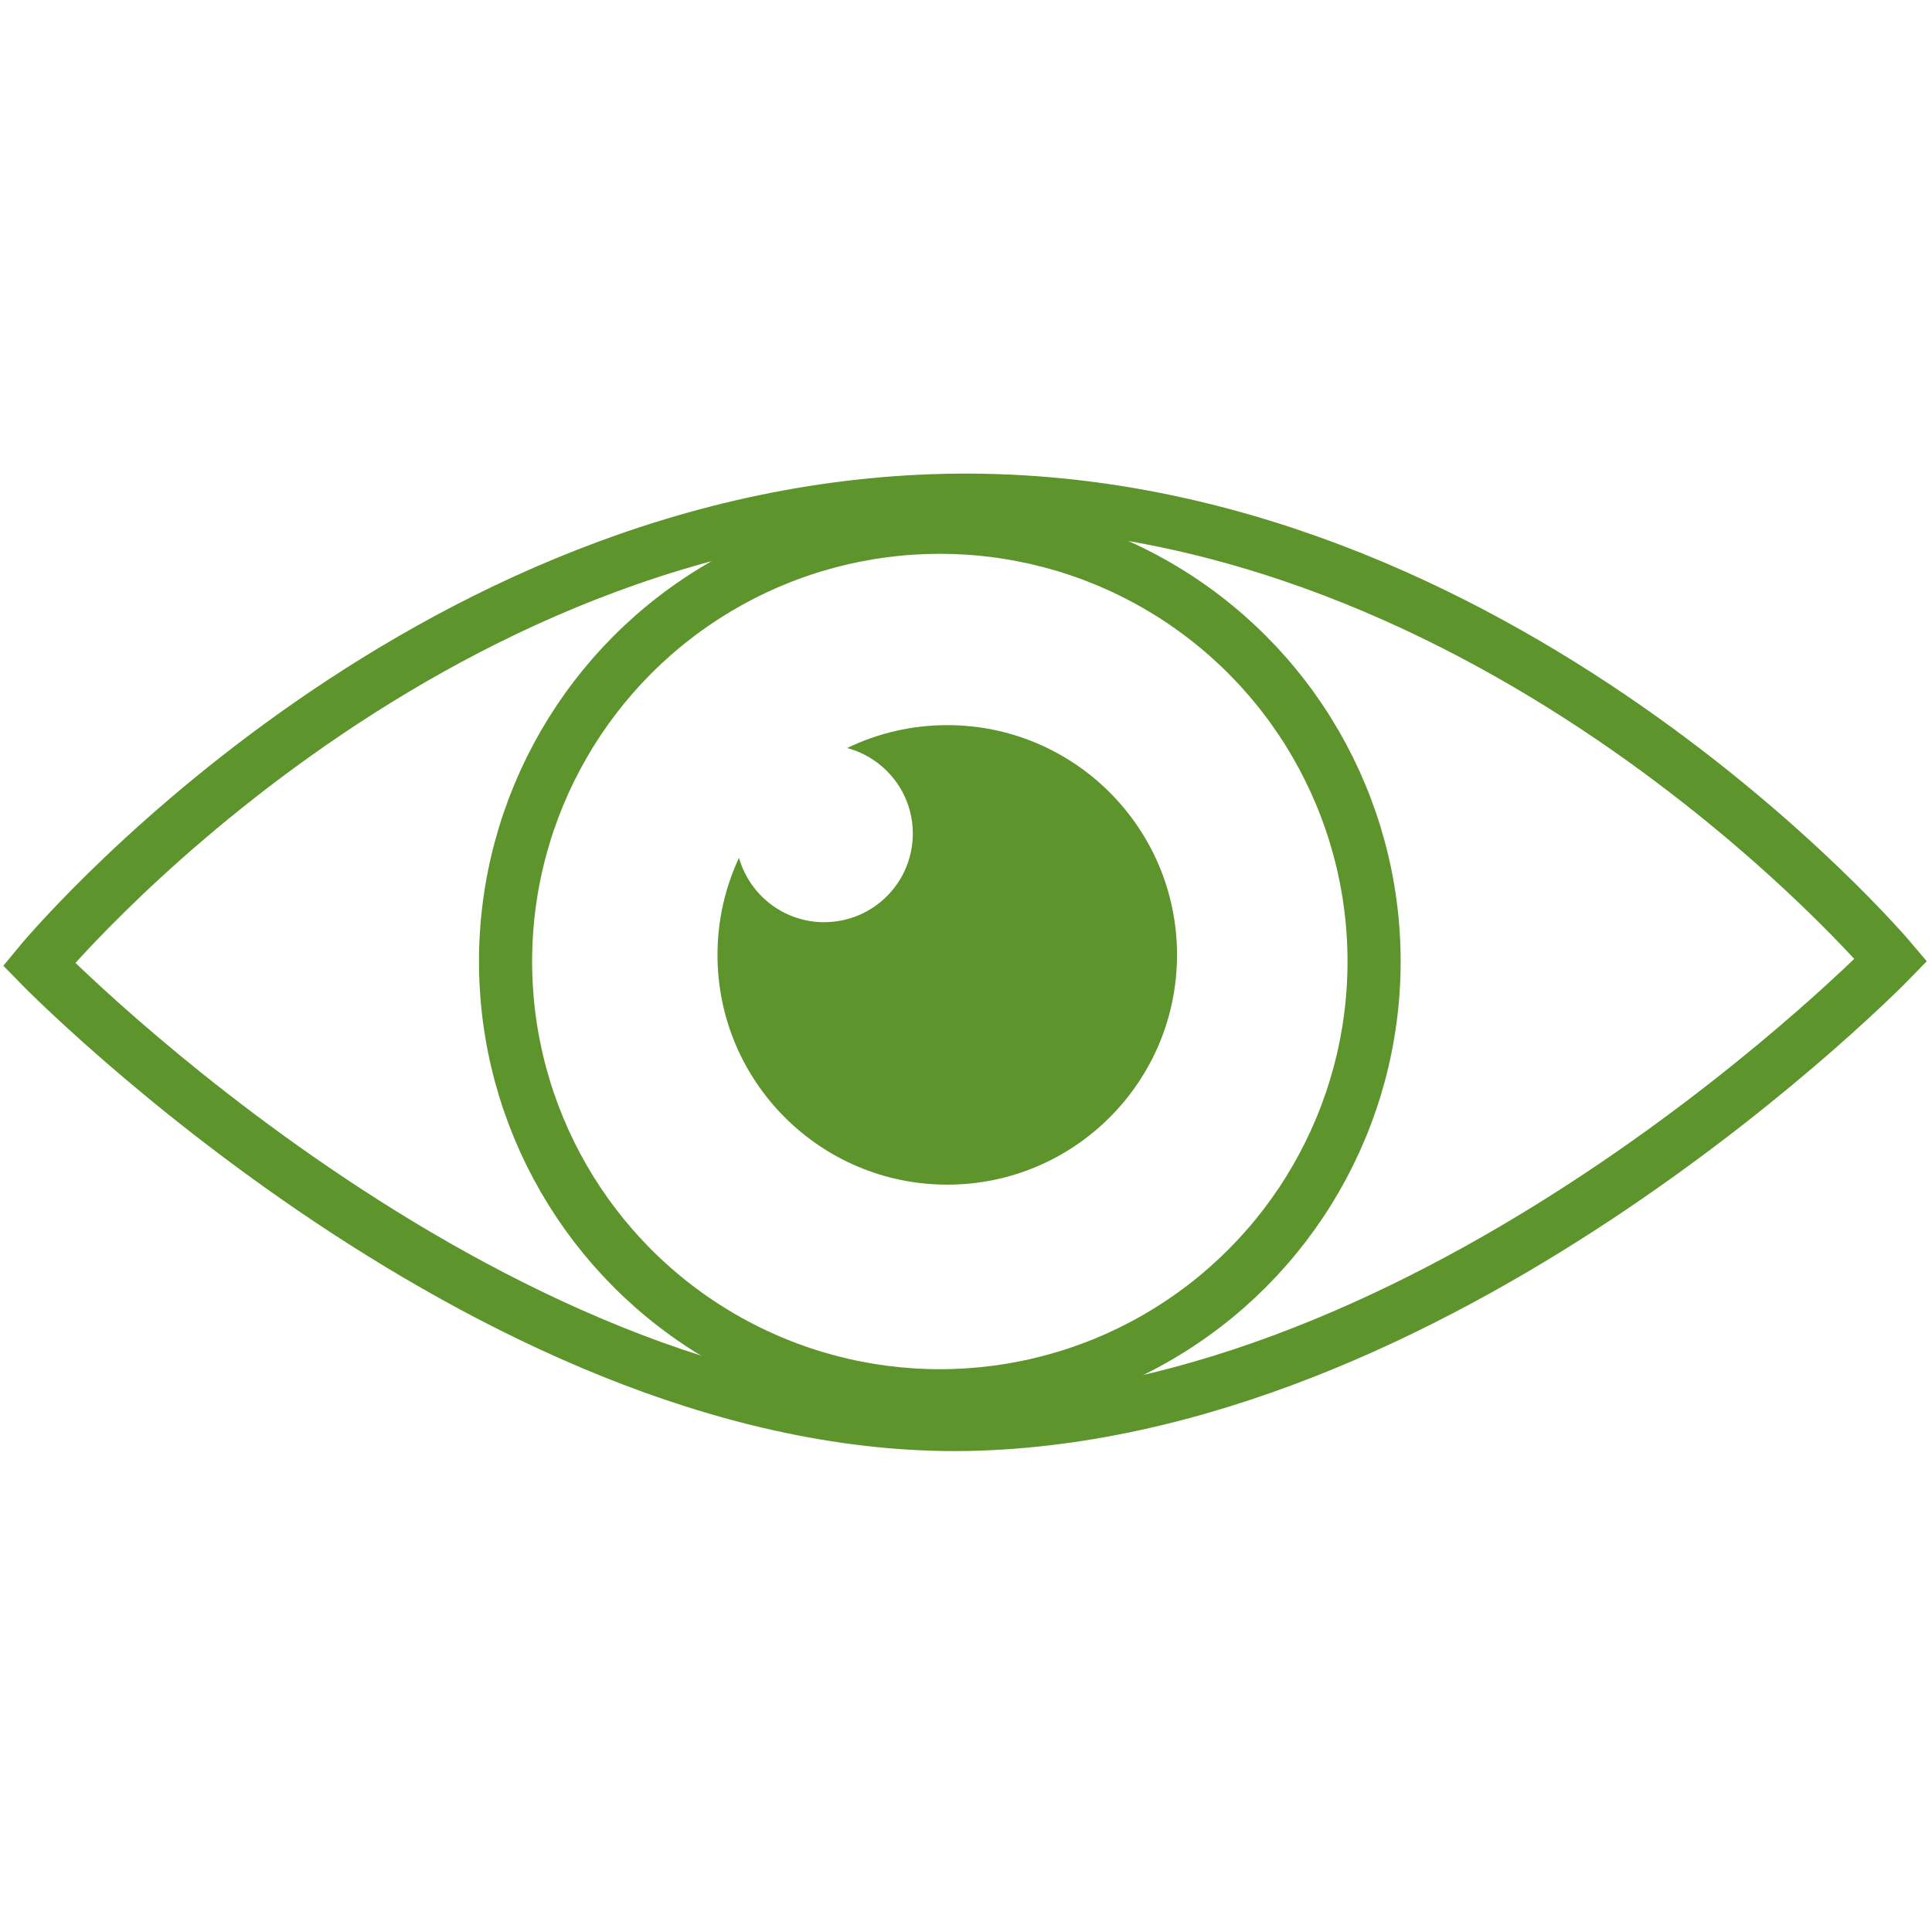
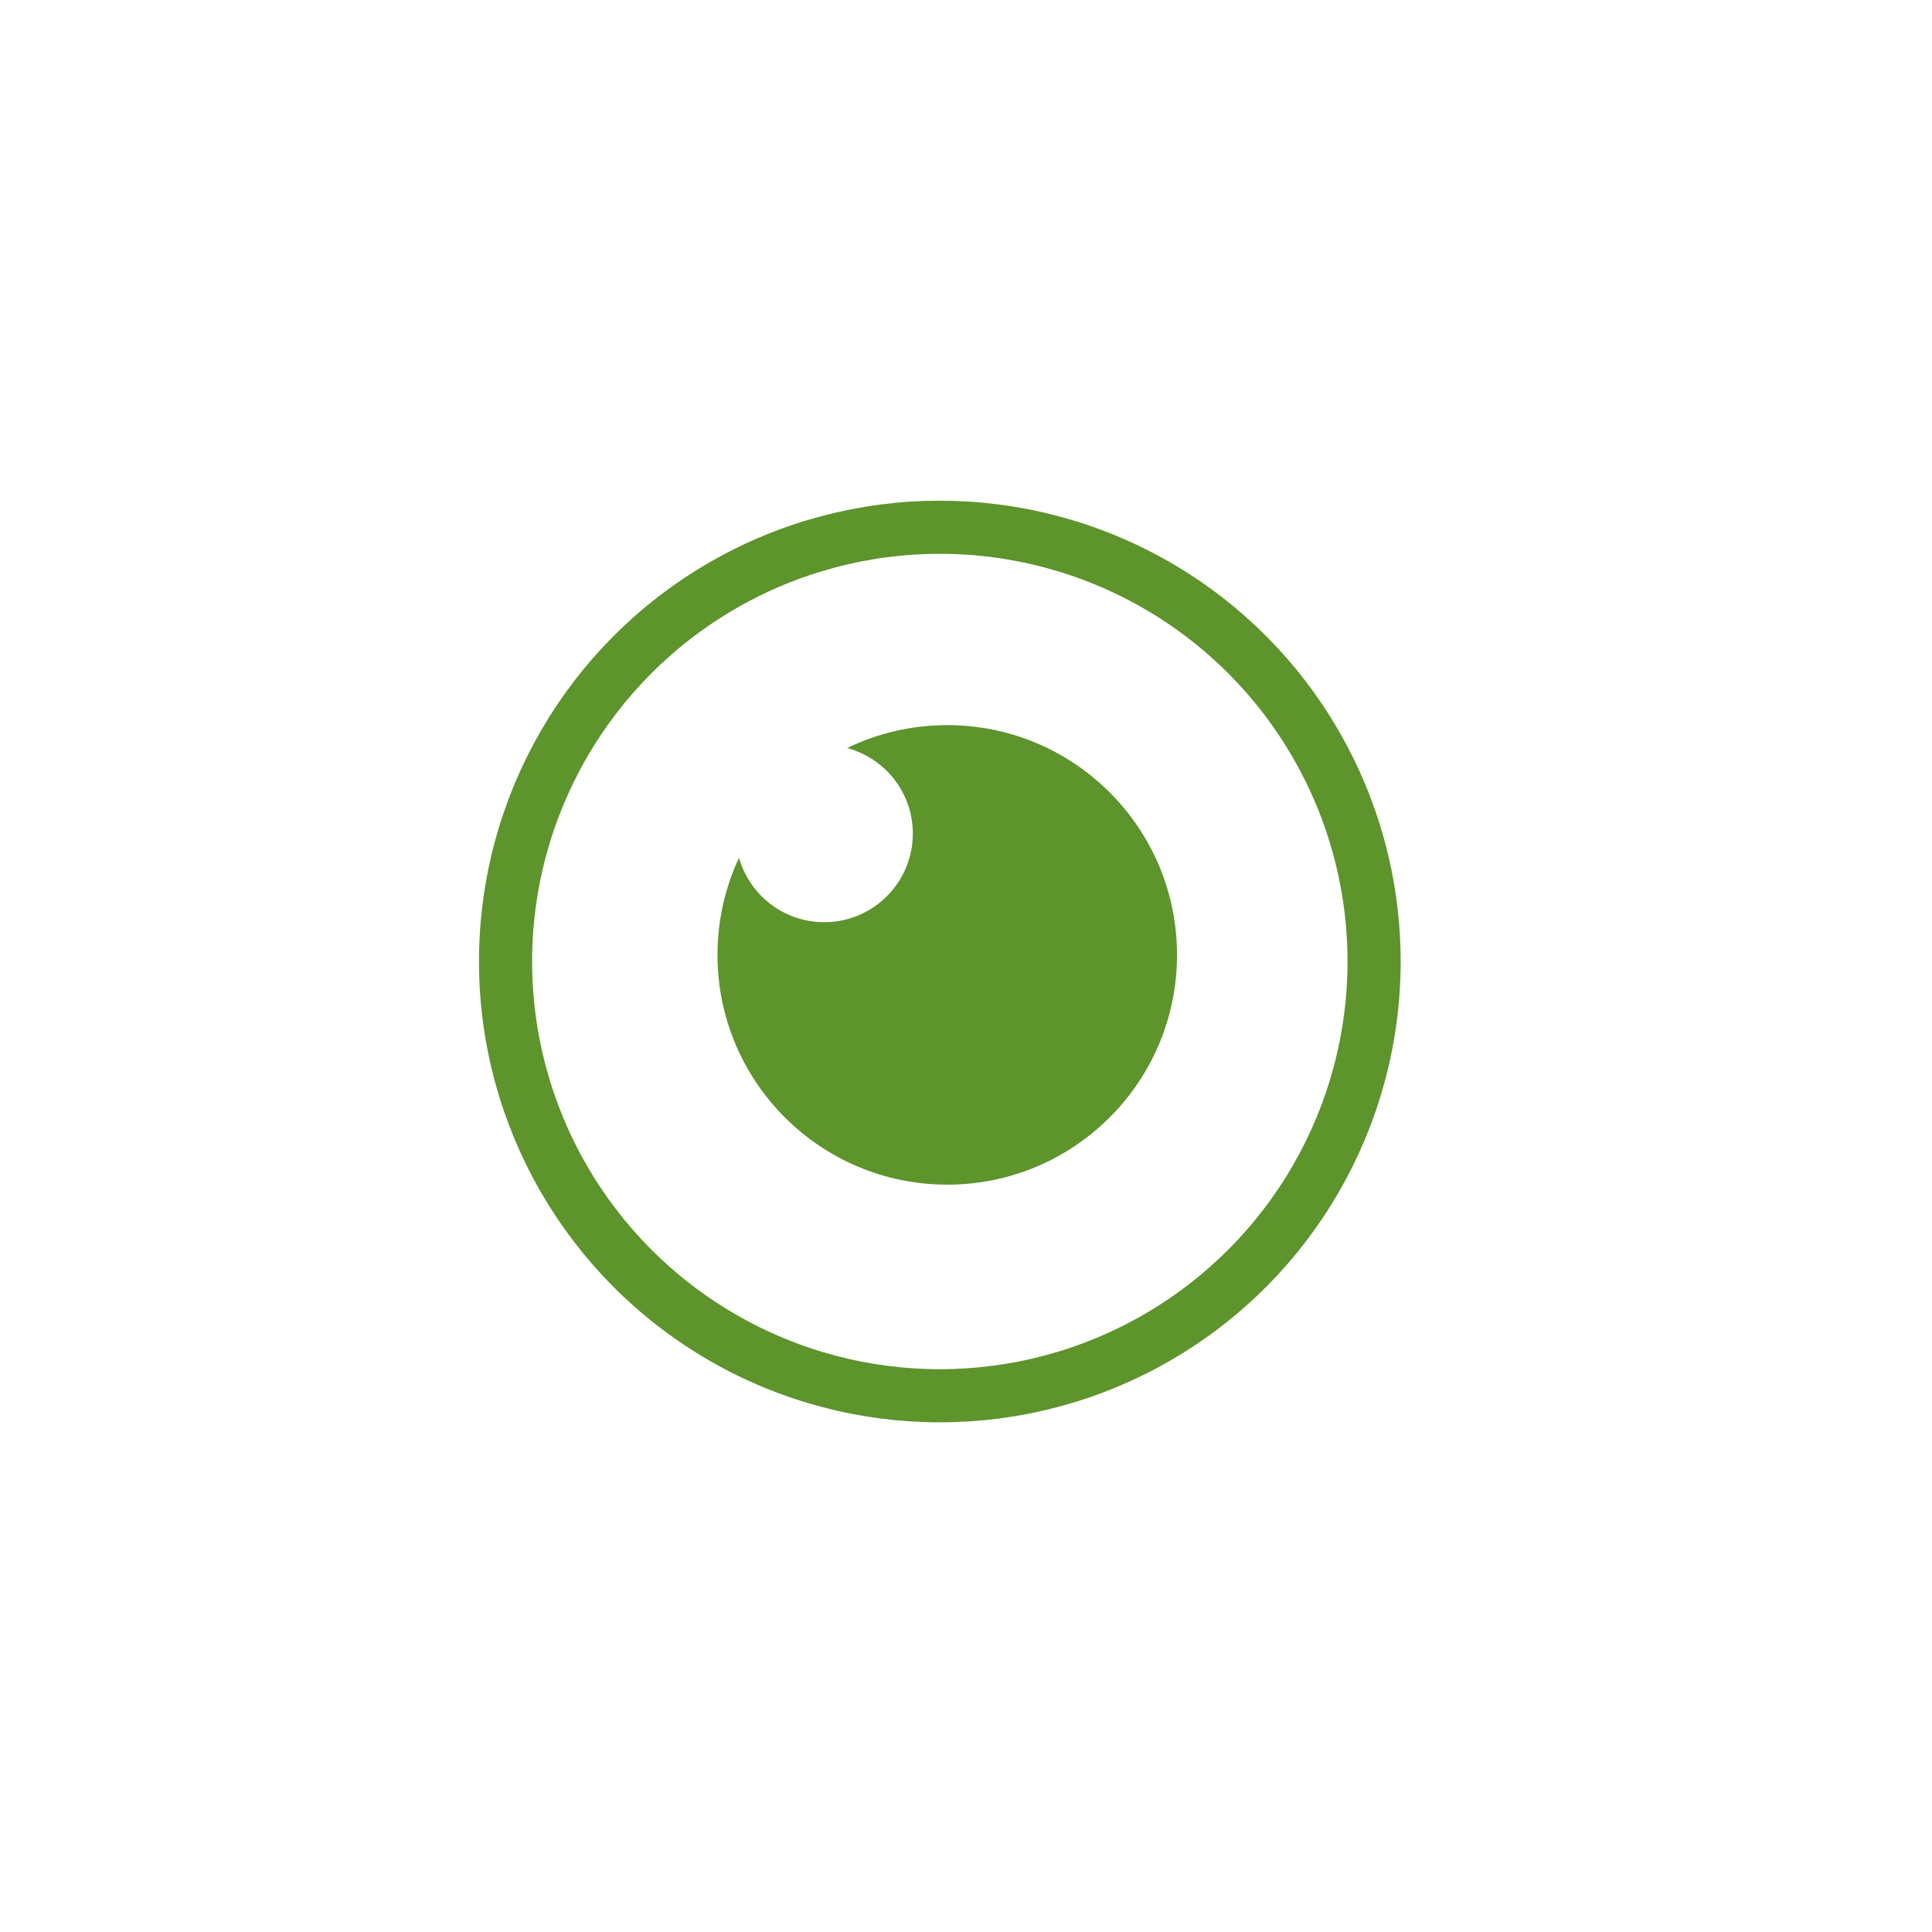
<svg xmlns="http://www.w3.org/2000/svg" version="1.1" id="Ebene_1" x="0px" y="0px" viewBox="0 0 400 400" style="enable-background:new 0 0 400 400;" xml:space="preserve">
  <style type="text/css">
	.st0{fill:none;stroke:#5D942C;stroke-width:6.414;stroke-miterlimit:10;}
	.st1{fill:none;stroke:#5D942C;stroke-width:11;stroke-miterlimit:10;}
	.st2{fill:#5D942C;}
</style>
-   <path class="st1" d="M8.07,199.64c0,0,78.45-95.2,190.39-96.08s193.04,95.2,193.04,95.2s-89.91,92.55-188.63,96.08  S8.07,199.64,8.07,199.64z" />
  <circle class="st1" cx="194.58" cy="199.07" r="89.91" />
  <path class="st2" d="M196.12,150.13c-7.43,0-14.46,1.71-20.73,4.74c7.83,2.1,13.6,9.22,13.6,17.71c0,10.14-8.22,18.35-18.35,18.35  c-8.39,0-15.45-5.64-17.64-13.33c-2.85,6.11-4.45,12.92-4.45,20.1c0,26.27,21.3,47.57,47.57,47.57s47.57-21.3,47.57-47.57  S222.39,150.13,196.12,150.13z" />
</svg>